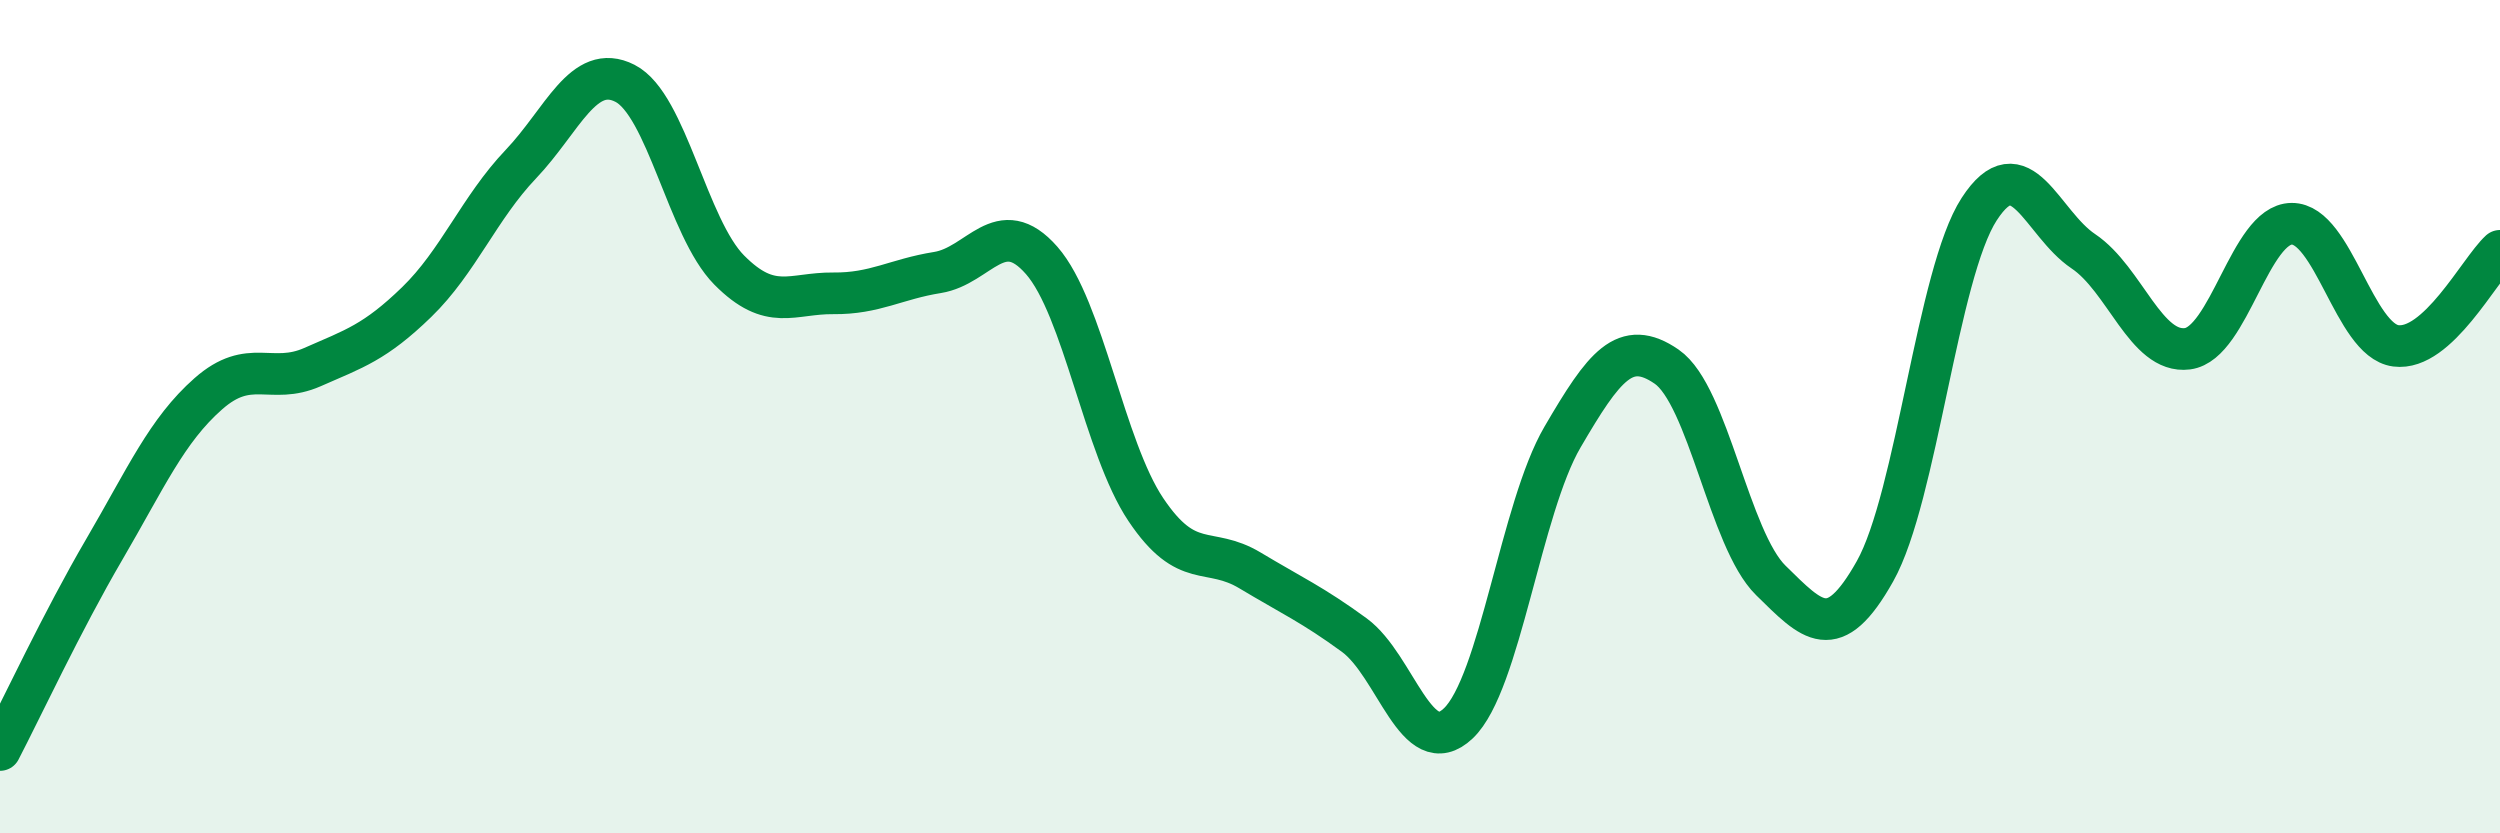
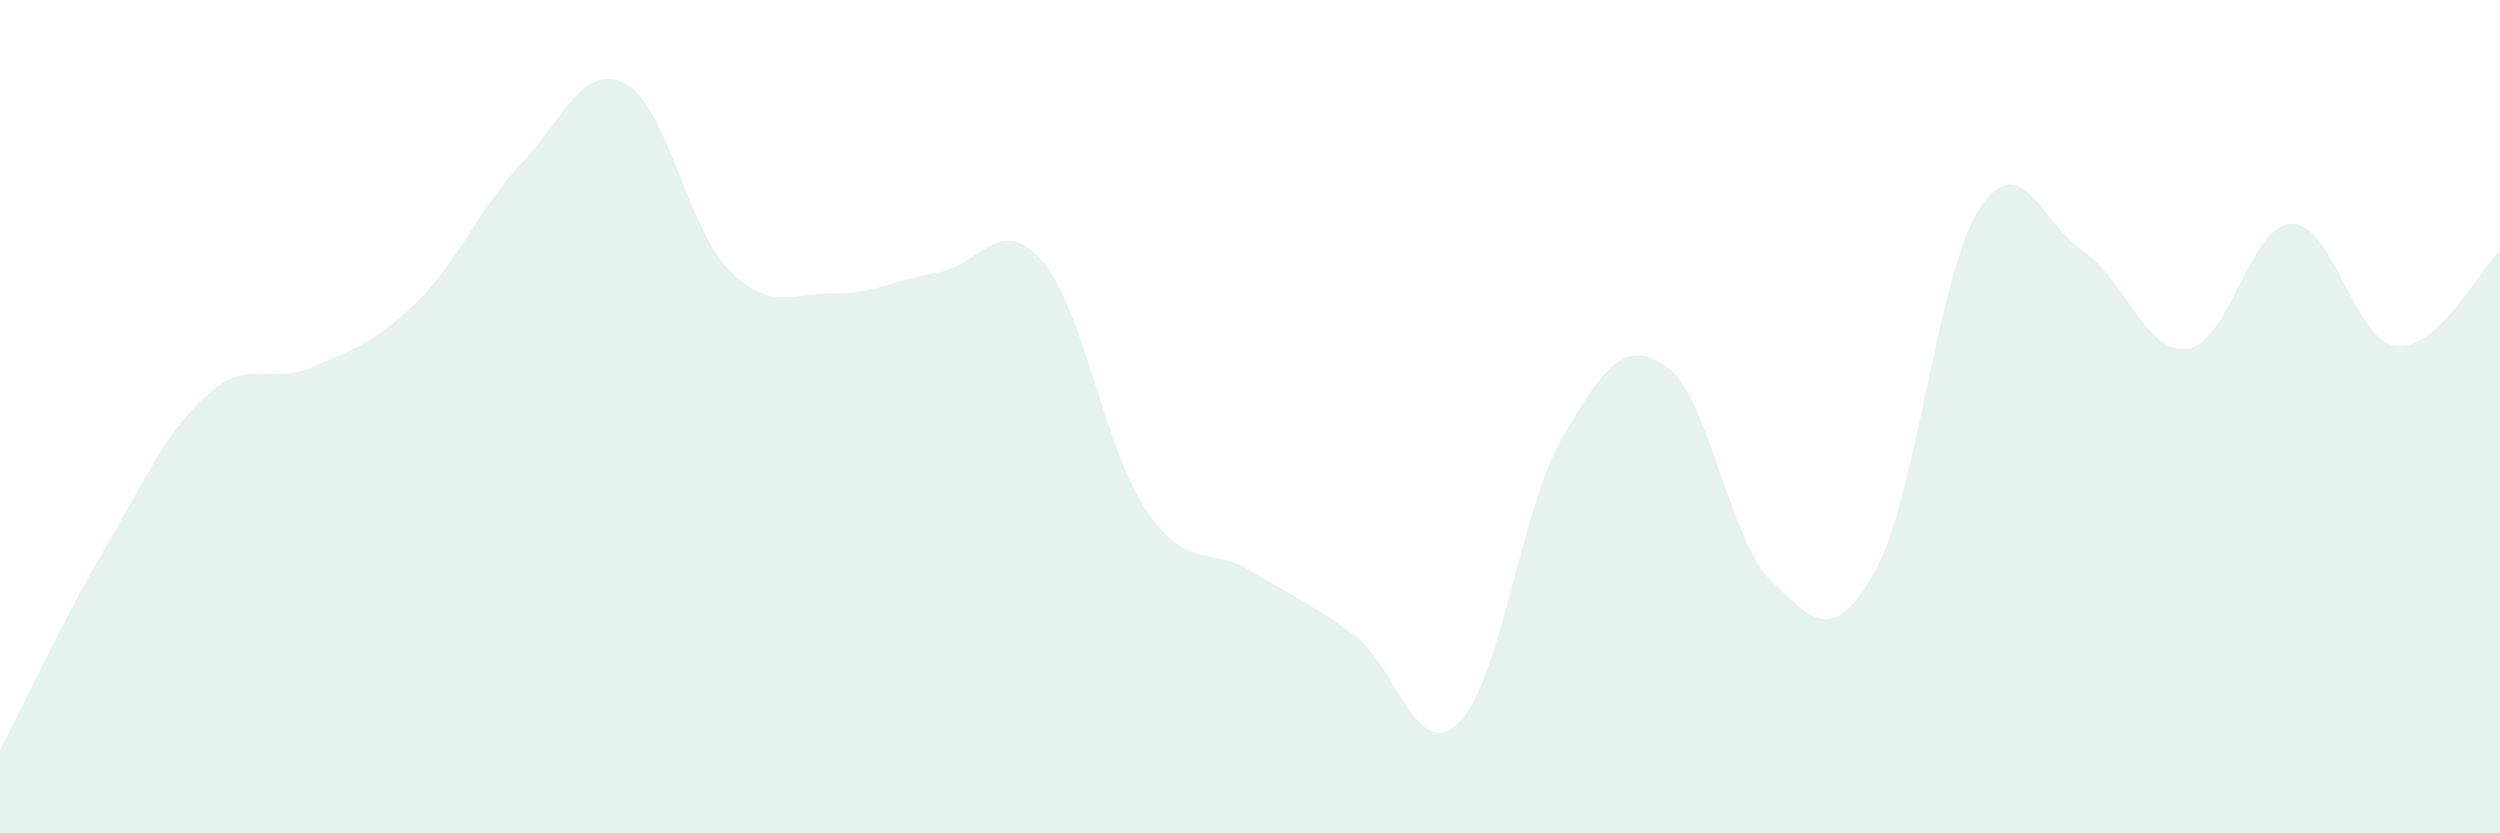
<svg xmlns="http://www.w3.org/2000/svg" width="60" height="20" viewBox="0 0 60 20">
  <path d="M 0,18 C 0.5,17.04 1.5,14.9 2.5,13.19 C 3.5,11.48 4,10.33 5,9.45 C 6,8.57 6.5,9.25 7.5,8.81 C 8.5,8.37 9,8.22 10,7.25 C 11,6.28 11.5,4.99 12.5,3.94 C 13.5,2.89 14,1.49 15,2 C 16,2.51 16.5,5.47 17.5,6.48 C 18.5,7.49 19,7.03 20,7.04 C 21,7.05 21.5,6.7 22.5,6.54 C 23.5,6.38 24,5.11 25,6.25 C 26,7.39 26.5,10.74 27.5,12.23 C 28.5,13.72 29,13.09 30,13.69 C 31,14.29 31.5,14.51 32.5,15.24 C 33.5,15.97 34,18.31 35,17.36 C 36,16.41 36.5,12.2 37.5,10.49 C 38.5,8.78 39,8.11 40,8.8 C 41,9.49 41.5,12.95 42.5,13.93 C 43.5,14.91 44,15.49 45,13.71 C 46,11.93 46.5,6.56 47.5,5.02 C 48.5,3.48 49,5.36 50,6.03 C 51,6.7 51.5,8.5 52.5,8.37 C 53.5,8.24 54,5.38 55,5.37 C 56,5.36 56.5,8.17 57.5,8.3 C 58.5,8.43 59.5,6.48 60,6.02L60 20L0 20Z" fill="#008740" opacity="0.1" stroke-linecap="round" stroke-linejoin="round" />
-   <path d="M 0,18 C 0.5,17.04 1.5,14.9 2.5,13.19 C 3.5,11.48 4,10.33 5,9.45 C 6,8.57 6.5,9.25 7.5,8.81 C 8.5,8.37 9,8.22 10,7.25 C 11,6.28 11.5,4.99 12.5,3.94 C 13.5,2.89 14,1.49 15,2 C 16,2.51 16.5,5.47 17.5,6.48 C 18.5,7.49 19,7.03 20,7.04 C 21,7.05 21.5,6.7 22.5,6.54 C 23.5,6.38 24,5.11 25,6.25 C 26,7.39 26.5,10.74 27.5,12.23 C 28.5,13.72 29,13.09 30,13.69 C 31,14.29 31.5,14.51 32.5,15.24 C 33.5,15.97 34,18.31 35,17.36 C 36,16.41 36.5,12.2 37.5,10.49 C 38.5,8.78 39,8.11 40,8.8 C 41,9.49 41.5,12.95 42.5,13.93 C 43.5,14.91 44,15.49 45,13.71 C 46,11.93 46.5,6.56 47.5,5.02 C 48.5,3.48 49,5.36 50,6.03 C 51,6.7 51.5,8.5 52.5,8.37 C 53.5,8.24 54,5.38 55,5.37 C 56,5.36 56.5,8.17 57.5,8.3 C 58.5,8.43 59.5,6.48 60,6.02" stroke="#008740" stroke-width="1" fill="none" stroke-linecap="round" stroke-linejoin="round" />
</svg>